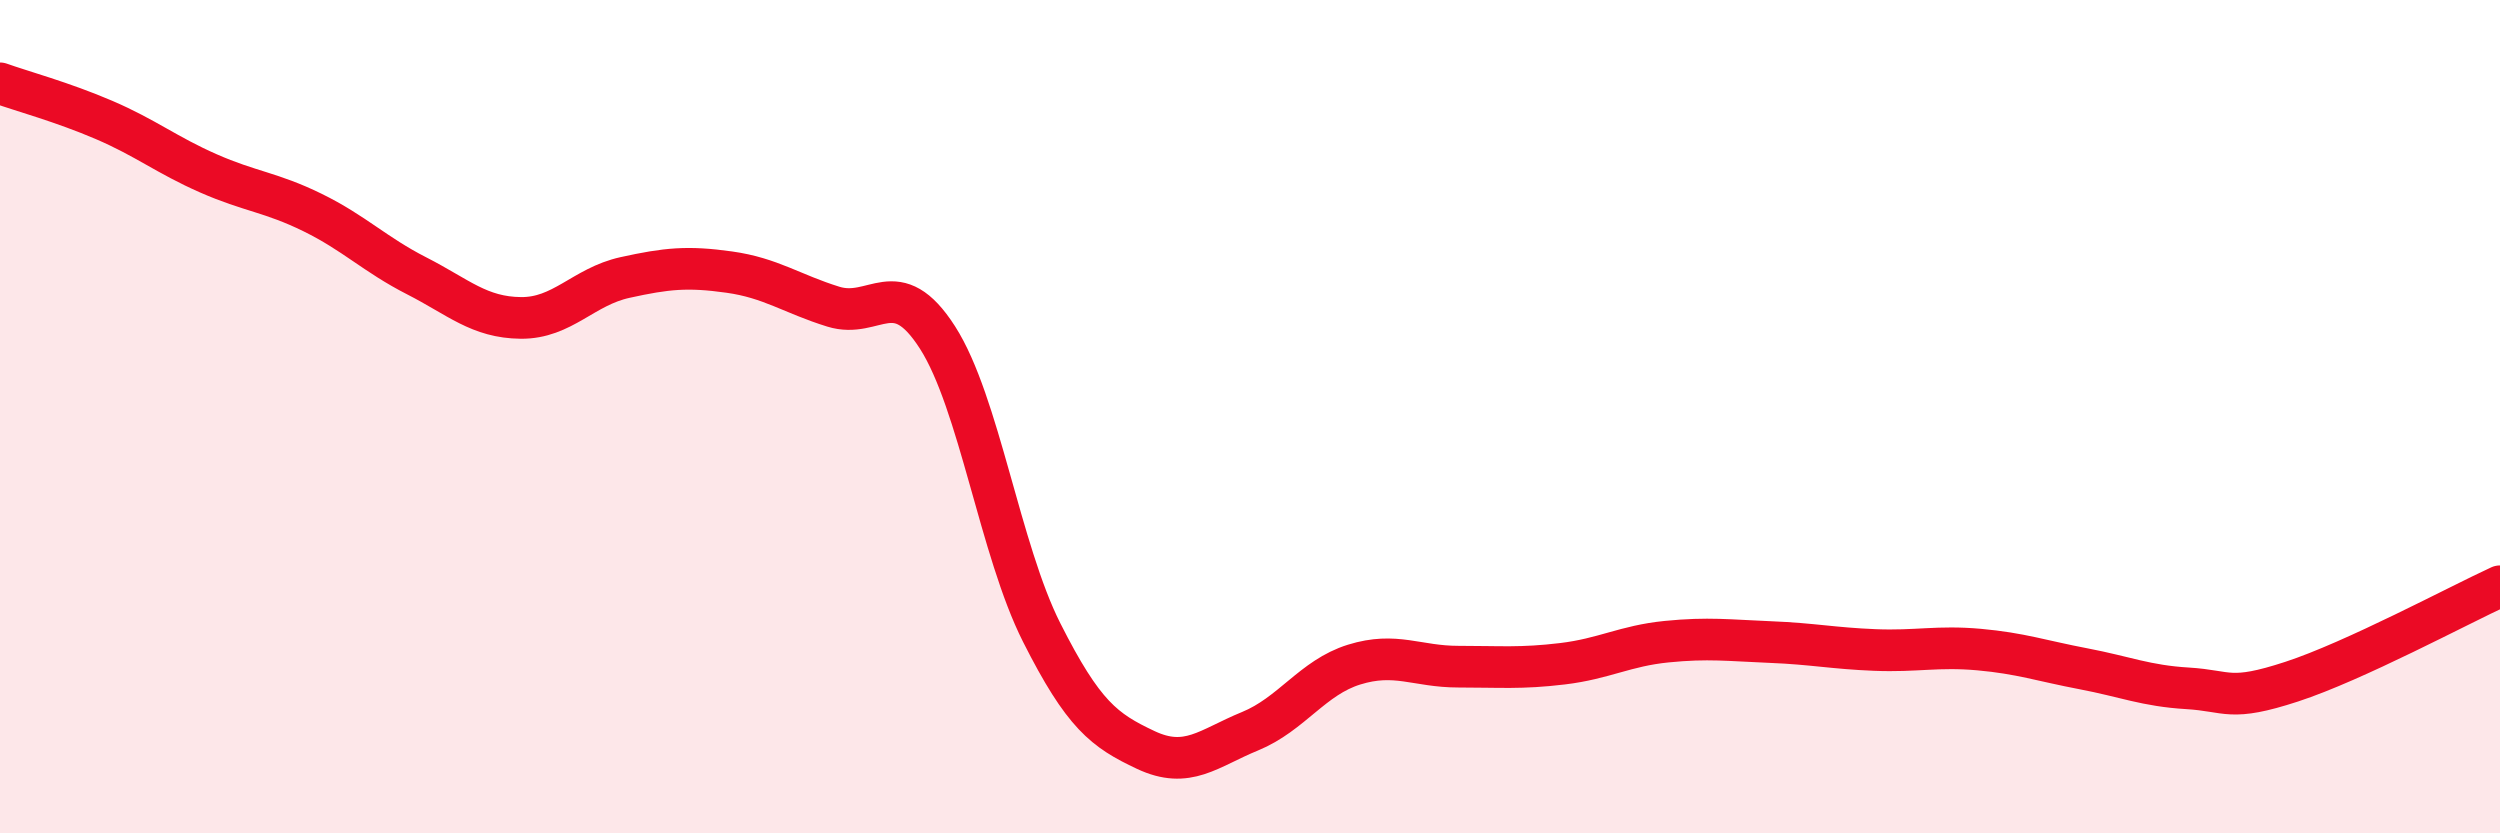
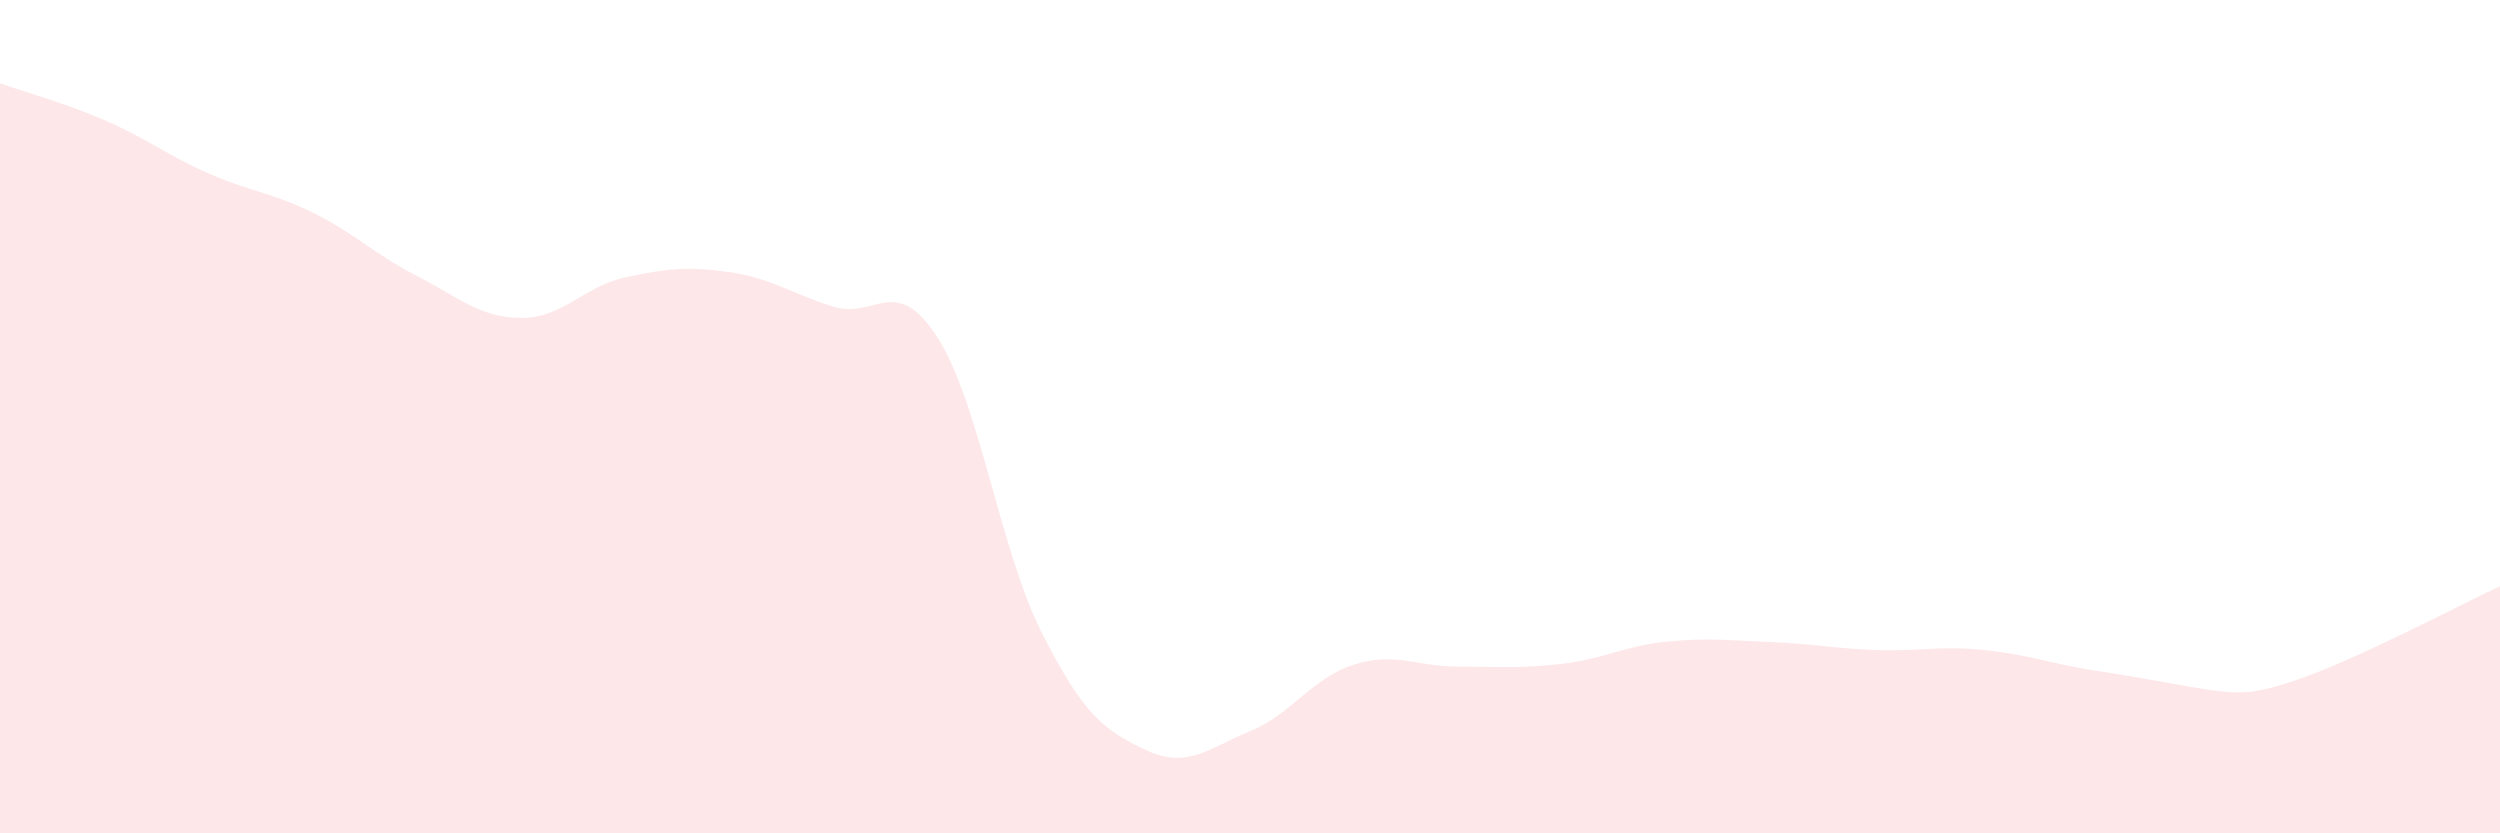
<svg xmlns="http://www.w3.org/2000/svg" width="60" height="20" viewBox="0 0 60 20">
-   <path d="M 0,2 C 0.5,2.18 1.5,2.45 2.5,2.88 C 3.5,3.31 4,3.72 5,4.16 C 6,4.6 6.5,4.61 7.5,5.1 C 8.5,5.59 9,6.11 10,6.62 C 11,7.13 11.5,7.62 12.5,7.63 C 13.5,7.64 14,6.88 15,6.66 C 16,6.44 16.5,6.39 17.5,6.53 C 18.5,6.67 19,7.05 20,7.36 C 21,7.67 21.5,6.54 22.5,8.1 C 23.5,9.66 24,13.2 25,15.18 C 26,17.16 26.5,17.53 27.5,18 C 28.5,18.47 29,17.96 30,17.55 C 31,17.14 31.5,16.26 32.5,15.95 C 33.5,15.64 34,16 35,16 C 36,16 36.5,16.05 37.5,15.93 C 38.5,15.81 39,15.5 40,15.4 C 41,15.3 41.5,15.37 42.5,15.41 C 43.5,15.45 44,15.56 45,15.6 C 46,15.64 46.5,15.5 47.5,15.59 C 48.5,15.68 49,15.86 50,16.05 C 51,16.24 51.5,16.46 52.5,16.52 C 53.5,16.58 53.5,16.85 55,16.36 C 56.5,15.87 59,14.53 60,14.07L60 20L0 20Z" fill="#EB0A25" opacity="0.1" stroke-linecap="round" stroke-linejoin="round" />
-   <path d="M 0,2 C 0.5,2.18 1.5,2.45 2.5,2.88 C 3.5,3.31 4,3.72 5,4.16 C 6,4.6 6.5,4.61 7.5,5.1 C 8.5,5.59 9,6.11 10,6.62 C 11,7.13 11.5,7.62 12.5,7.63 C 13.5,7.64 14,6.88 15,6.66 C 16,6.44 16.5,6.39 17.5,6.53 C 18.5,6.67 19,7.05 20,7.36 C 21,7.67 21.5,6.54 22.5,8.1 C 23.5,9.66 24,13.2 25,15.18 C 26,17.16 26.5,17.53 27.5,18 C 28.5,18.47 29,17.96 30,17.55 C 31,17.14 31.5,16.26 32.5,15.95 C 33.5,15.64 34,16 35,16 C 36,16 36.5,16.05 37.5,15.93 C 38.5,15.81 39,15.5 40,15.4 C 41,15.3 41.5,15.37 42.5,15.41 C 43.5,15.45 44,15.56 45,15.6 C 46,15.64 46.5,15.5 47.5,15.59 C 48.5,15.68 49,15.86 50,16.05 C 51,16.24 51.5,16.46 52.5,16.52 C 53.5,16.58 53.5,16.85 55,16.36 C 56.5,15.87 59,14.53 60,14.07" stroke="#EB0A25" stroke-width="1" fill="none" stroke-linecap="round" stroke-linejoin="round" />
+   <path d="M 0,2 C 0.5,2.18 1.5,2.45 2.5,2.88 C 3.5,3.31 4,3.72 5,4.16 C 6,4.6 6.5,4.61 7.5,5.1 C 8.5,5.59 9,6.11 10,6.62 C 11,7.13 11.5,7.62 12.5,7.63 C 13.5,7.64 14,6.88 15,6.66 C 16,6.44 16.5,6.39 17.5,6.53 C 18.5,6.67 19,7.05 20,7.36 C 21,7.67 21.5,6.54 22.5,8.1 C 23.5,9.66 24,13.2 25,15.18 C 26,17.16 26.5,17.53 27.5,18 C 28.5,18.47 29,17.96 30,17.55 C 31,17.14 31.5,16.26 32.5,15.95 C 33.5,15.64 34,16 35,16 C 36,16 36.5,16.05 37.5,15.93 C 38.5,15.81 39,15.5 40,15.4 C 41,15.3 41.5,15.37 42.5,15.41 C 43.5,15.45 44,15.56 45,15.6 C 46,15.64 46.5,15.5 47.5,15.59 C 48.5,15.68 49,15.86 50,16.05 C 53.5,16.58 53.5,16.85 55,16.36 C 56.5,15.87 59,14.53 60,14.07L60 20L0 20Z" fill="#EB0A25" opacity="0.1" stroke-linecap="round" stroke-linejoin="round" />
</svg>